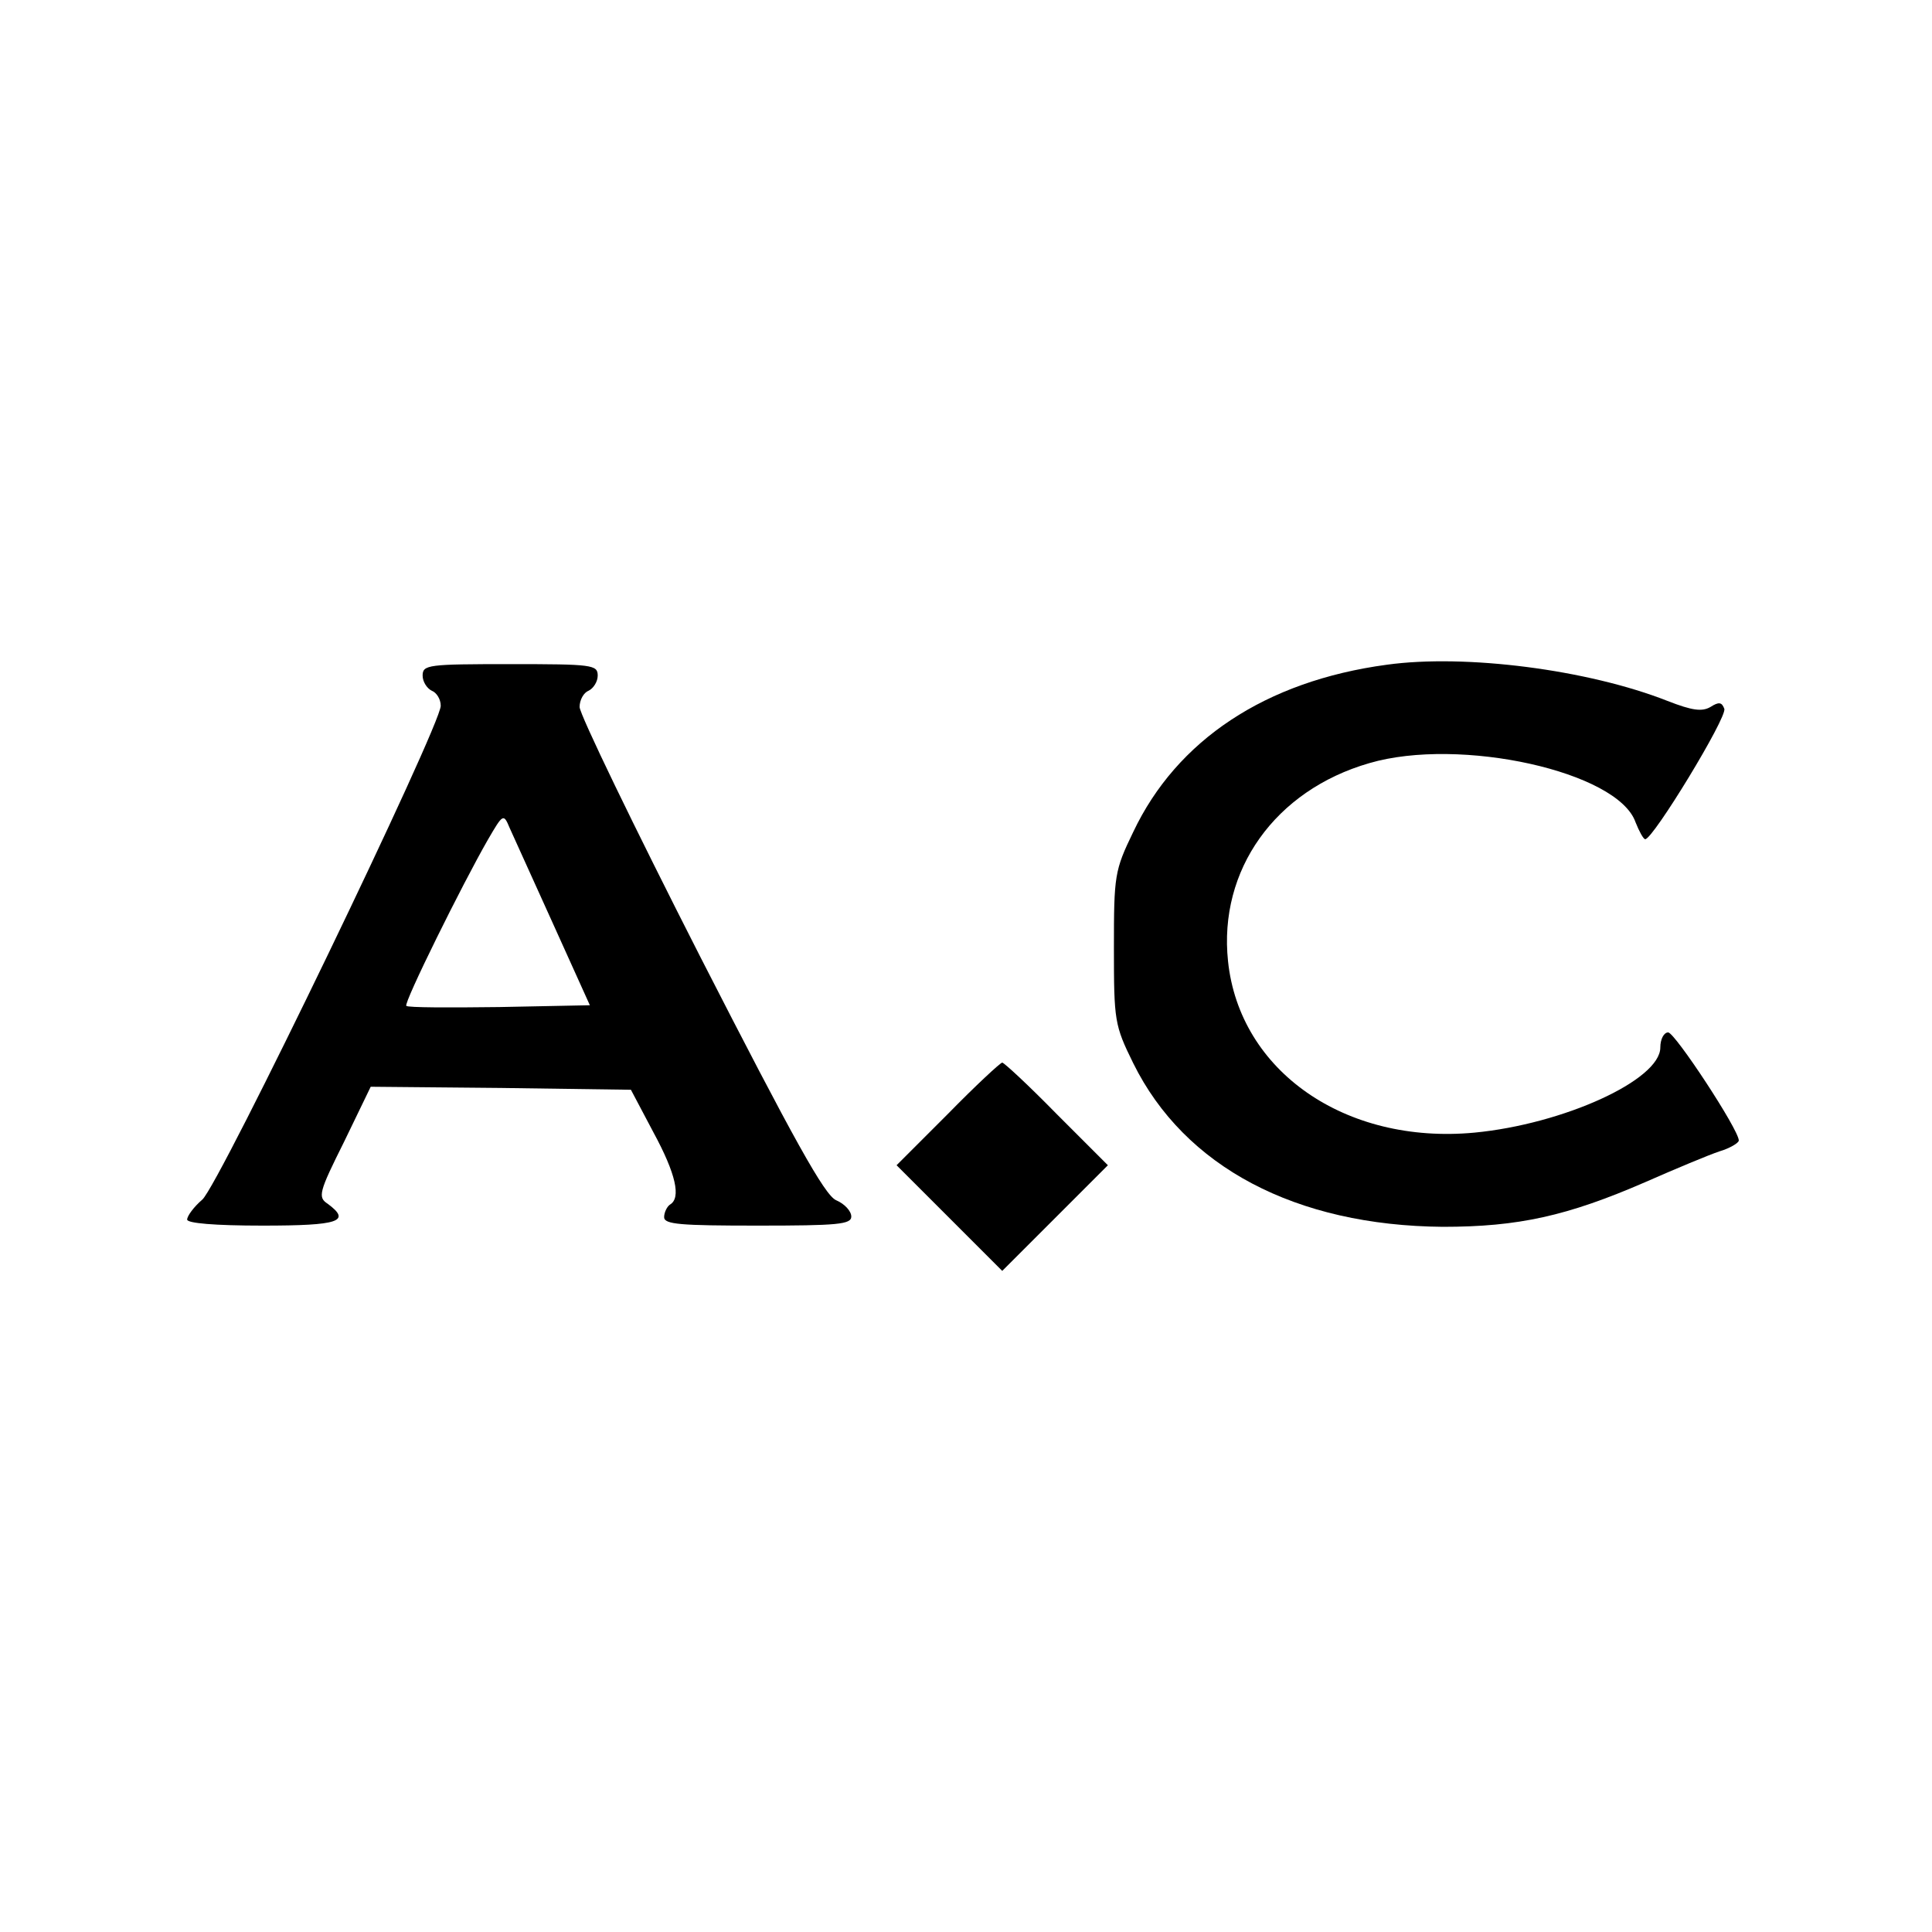
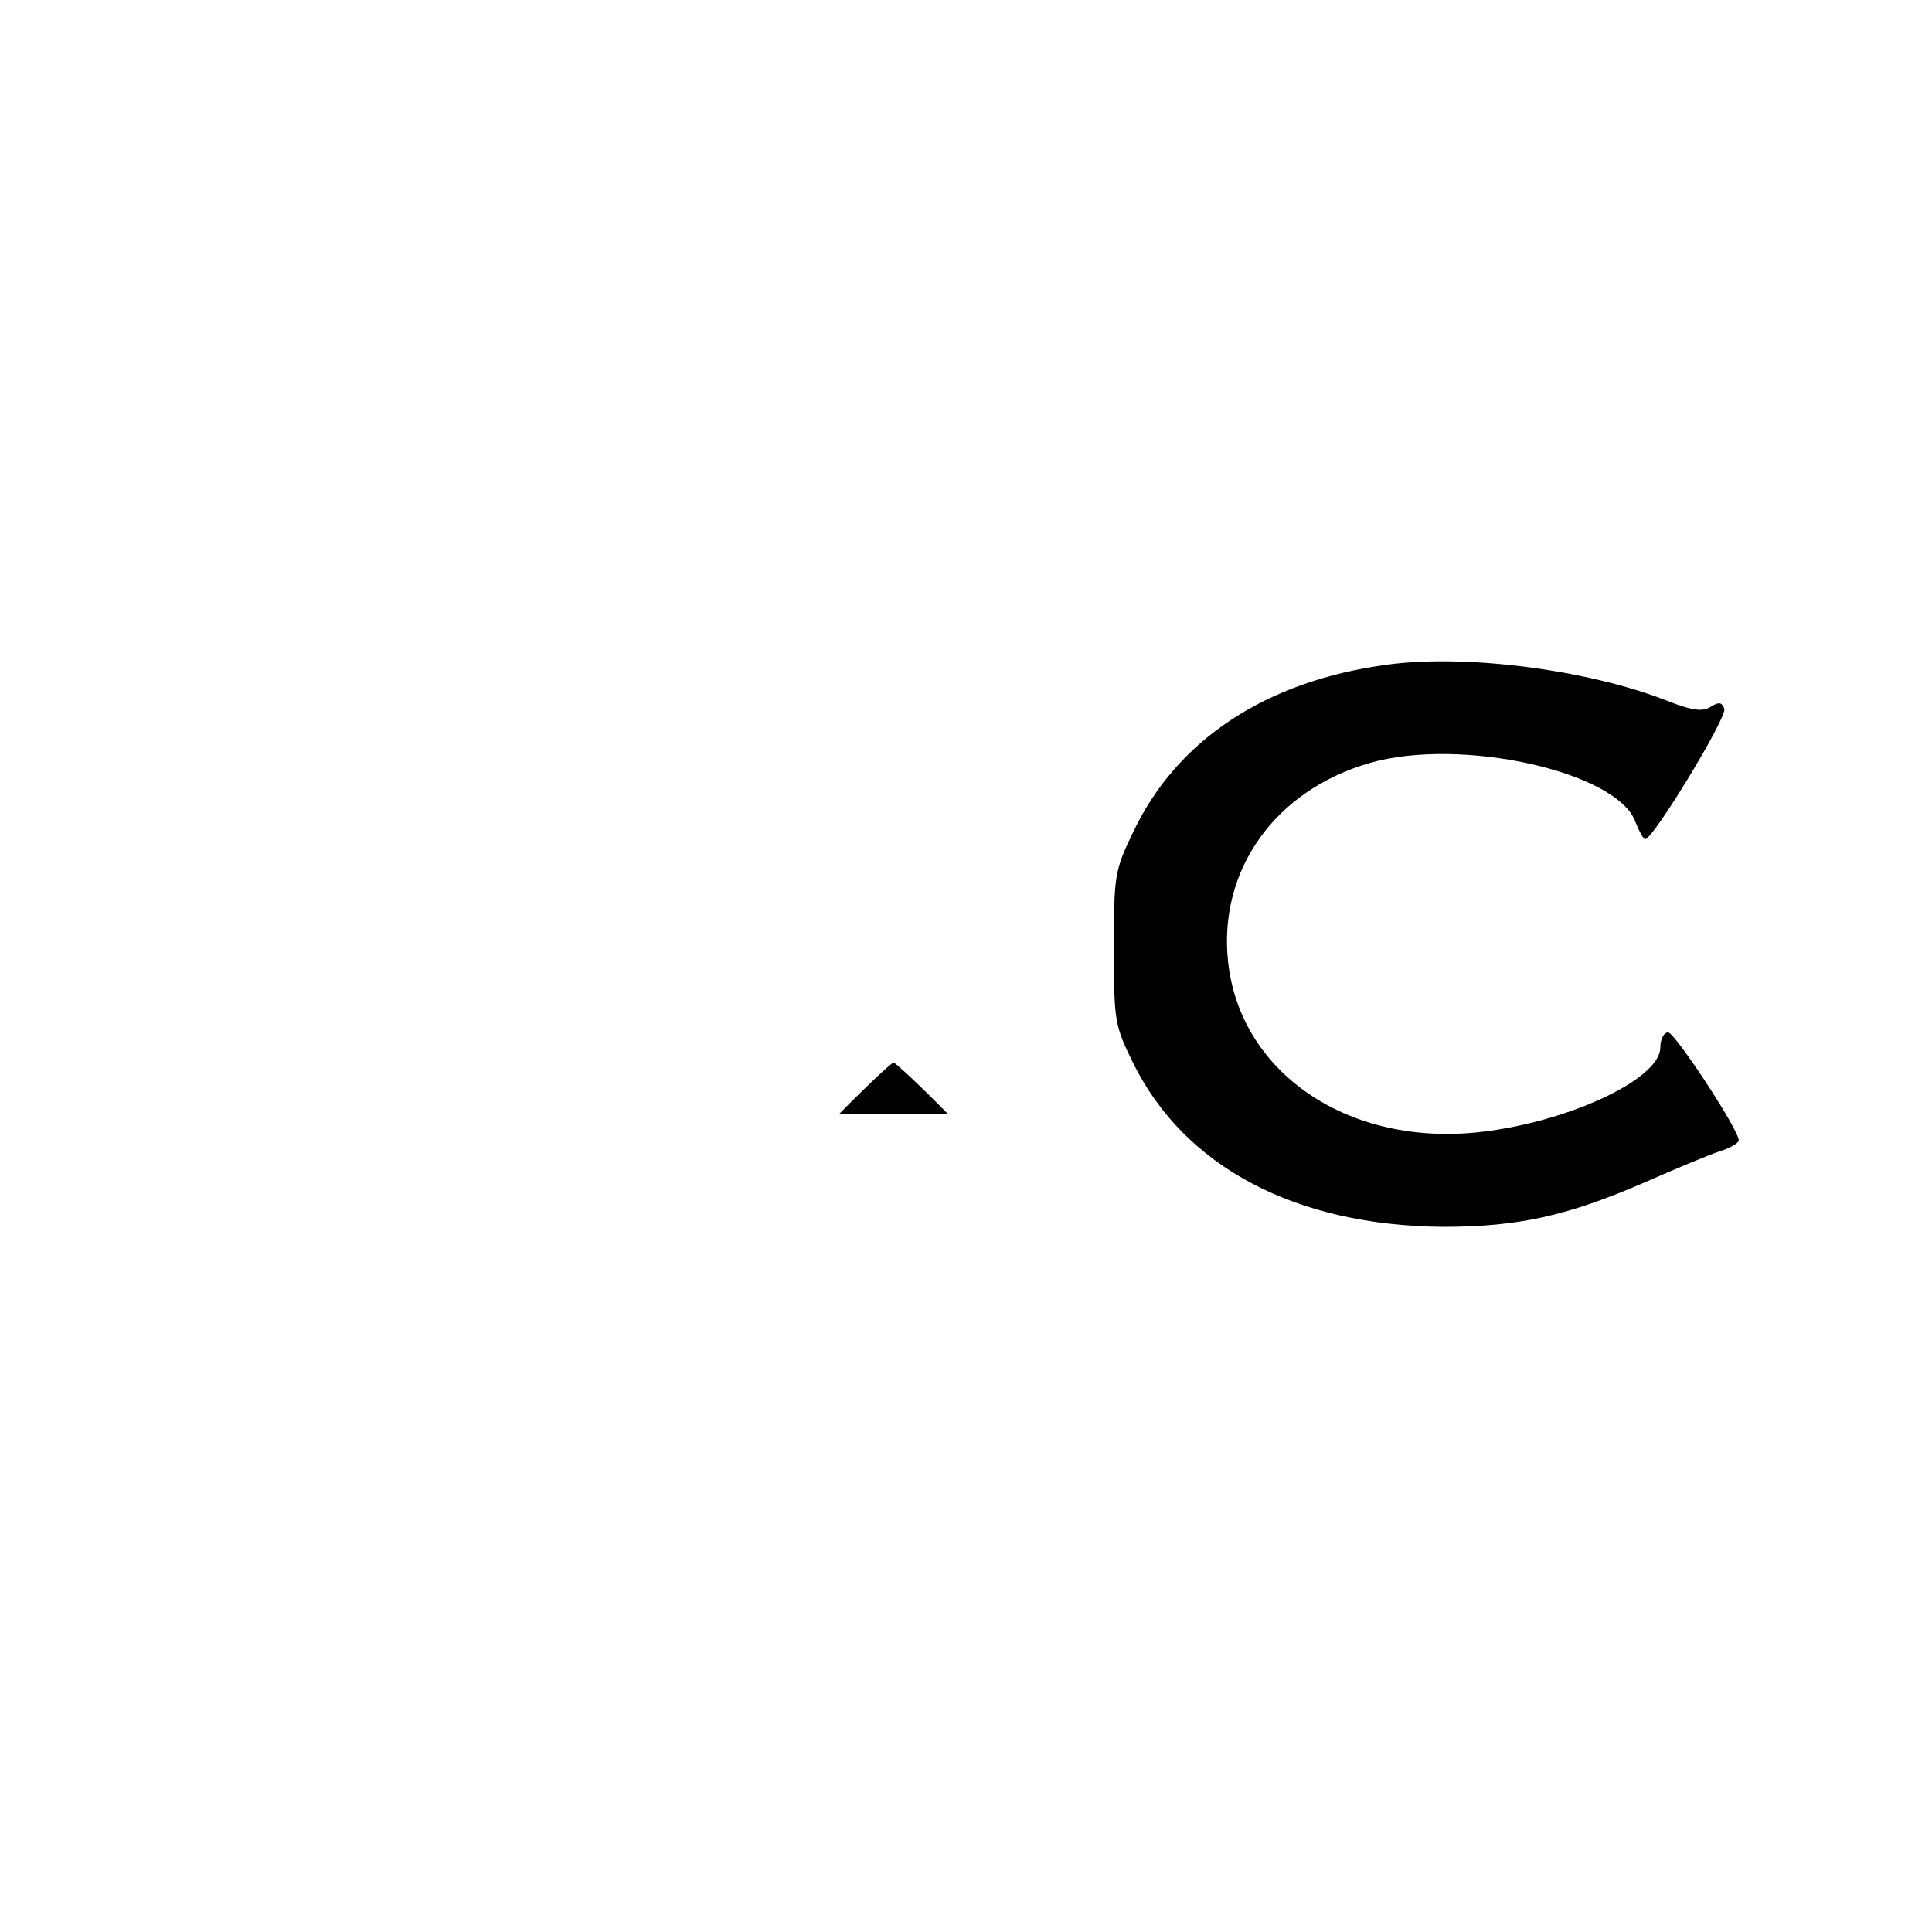
<svg xmlns="http://www.w3.org/2000/svg" version="1.0" width="320pt" height="320pt" viewBox="0 0 320 320" preserveAspectRatio="xMidYMid meet">
  <g transform="translate(0,320) scale(0.1,-0.1)" fill="#000000" stroke="none">
    <path d="M2297 2099 c-201 -27 -348 -125 -420 -277 -31 -64 -32 -72 -32 -192 0 -121 1 -128 32 -191 85 -172 269 -269 513 -271 125 0 206 18 335 74 50 22 105 45 123 51 17 5 32 14 32 18 0 18 -106 179 -117 179 -7 0 -13 -11 -13 -25 0 -54 -161 -127 -308 -141 -214 -20 -389 102 -408 284 -16 151 78 283 234 328 150 44 412 -14 441 -98 6 -15 13 -28 16 -28 13 0 136 202 131 216 -4 11 -9 12 -23 3 -14 -8 -30 -6 -71 10 -132 52 -335 78 -465 60z" />
-     <path d="M700 2081 c0 -10 7 -21 15 -25 8 -3 15 -14 15 -25 0 -33 -367 -794 -395 -818 -14 -12 -25 -27 -25 -33 0 -6 45 -10 125 -10 127 0 147 7 108 36 -17 11 -15 19 27 103 l44 91 216 -2 215 -3 37 -70 c38 -70 46 -109 28 -120 -5 -3 -10 -13 -10 -21 0 -12 27 -14 155 -14 132 0 155 2 155 15 0 9 -11 21 -25 27 -19 8 -70 100 -225 403 -110 216 -200 402 -200 414 0 12 7 24 15 27 8 4 15 15 15 25 0 18 -9 19 -145 19 -136 0 -145 -1 -145 -19z m216 -411 l61 -135 -150 -3 c-82 -1 -152 -1 -154 2 -5 4 93 202 135 275 25 43 26 44 36 20 6 -13 38 -84 72 -159z" />
-     <path d="M1570 1355 l-85 -85 88 -88 87 -87 87 87 88 88 -85 85 c-46 47 -87 85 -90 85 -3 0 -44 -38 -90 -85z" />
+     <path d="M1570 1355 c-46 47 -87 85 -90 85 -3 0 -44 -38 -90 -85z" />
  </g>
</svg>